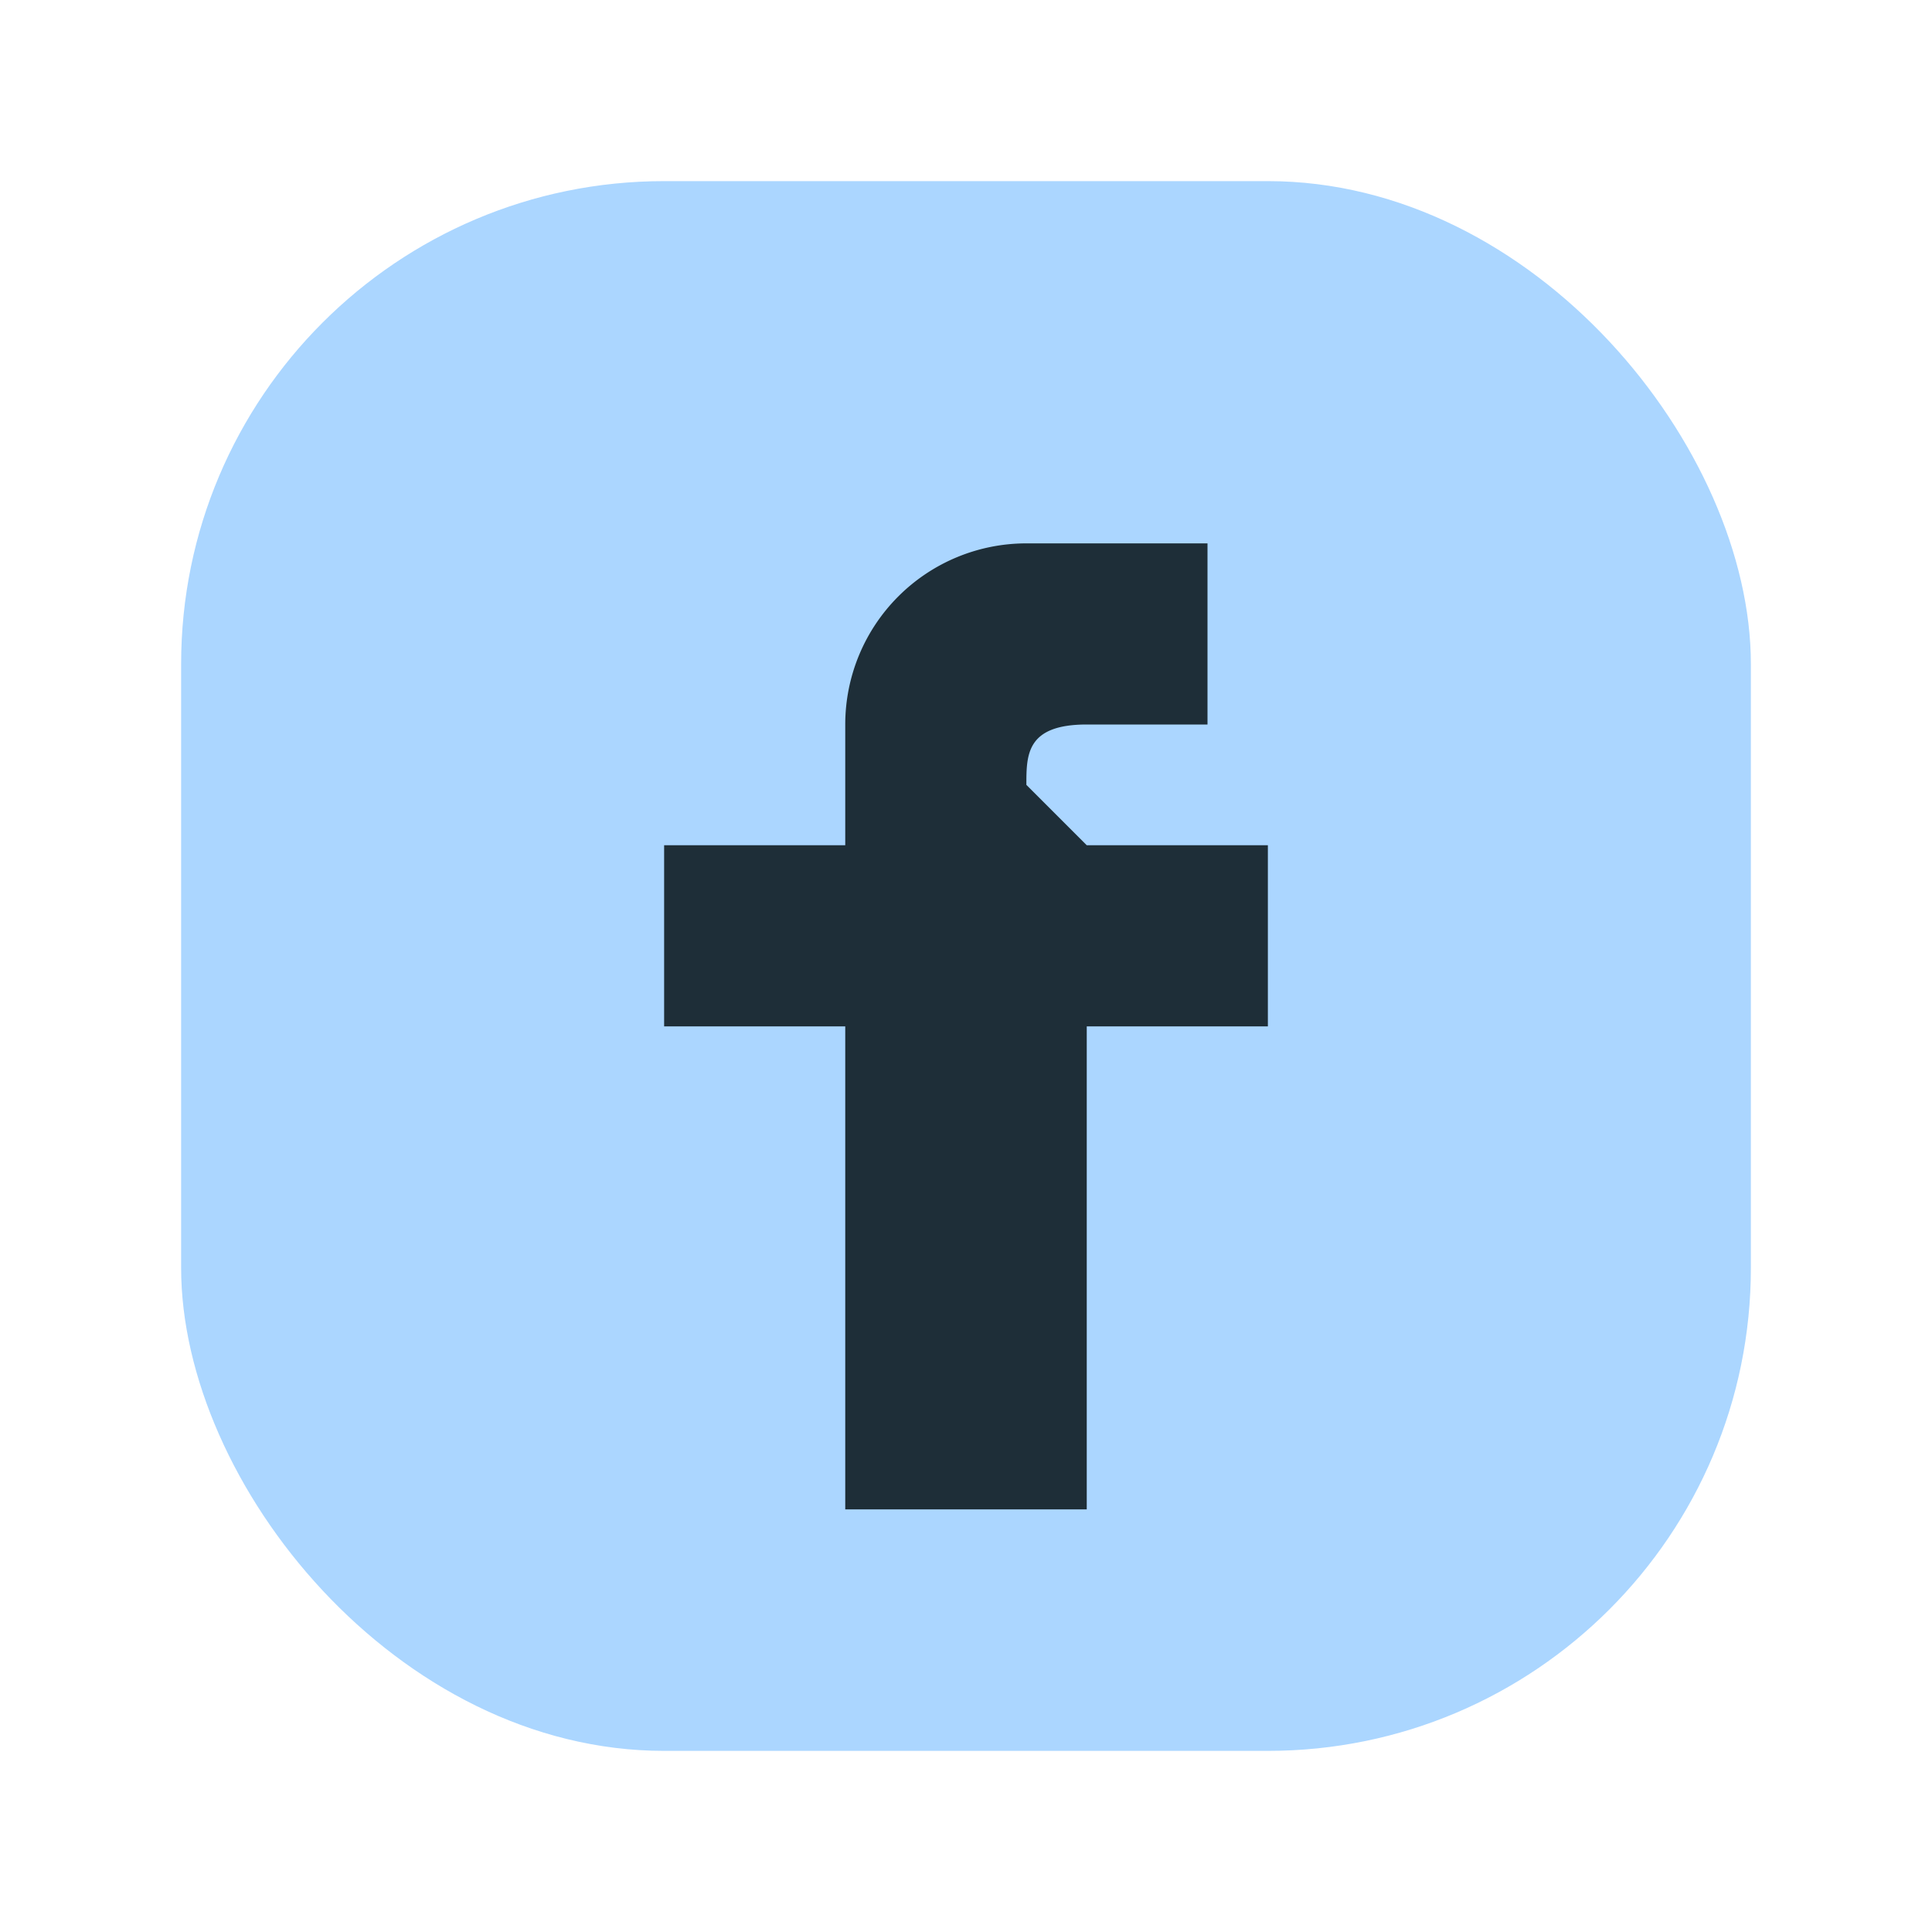
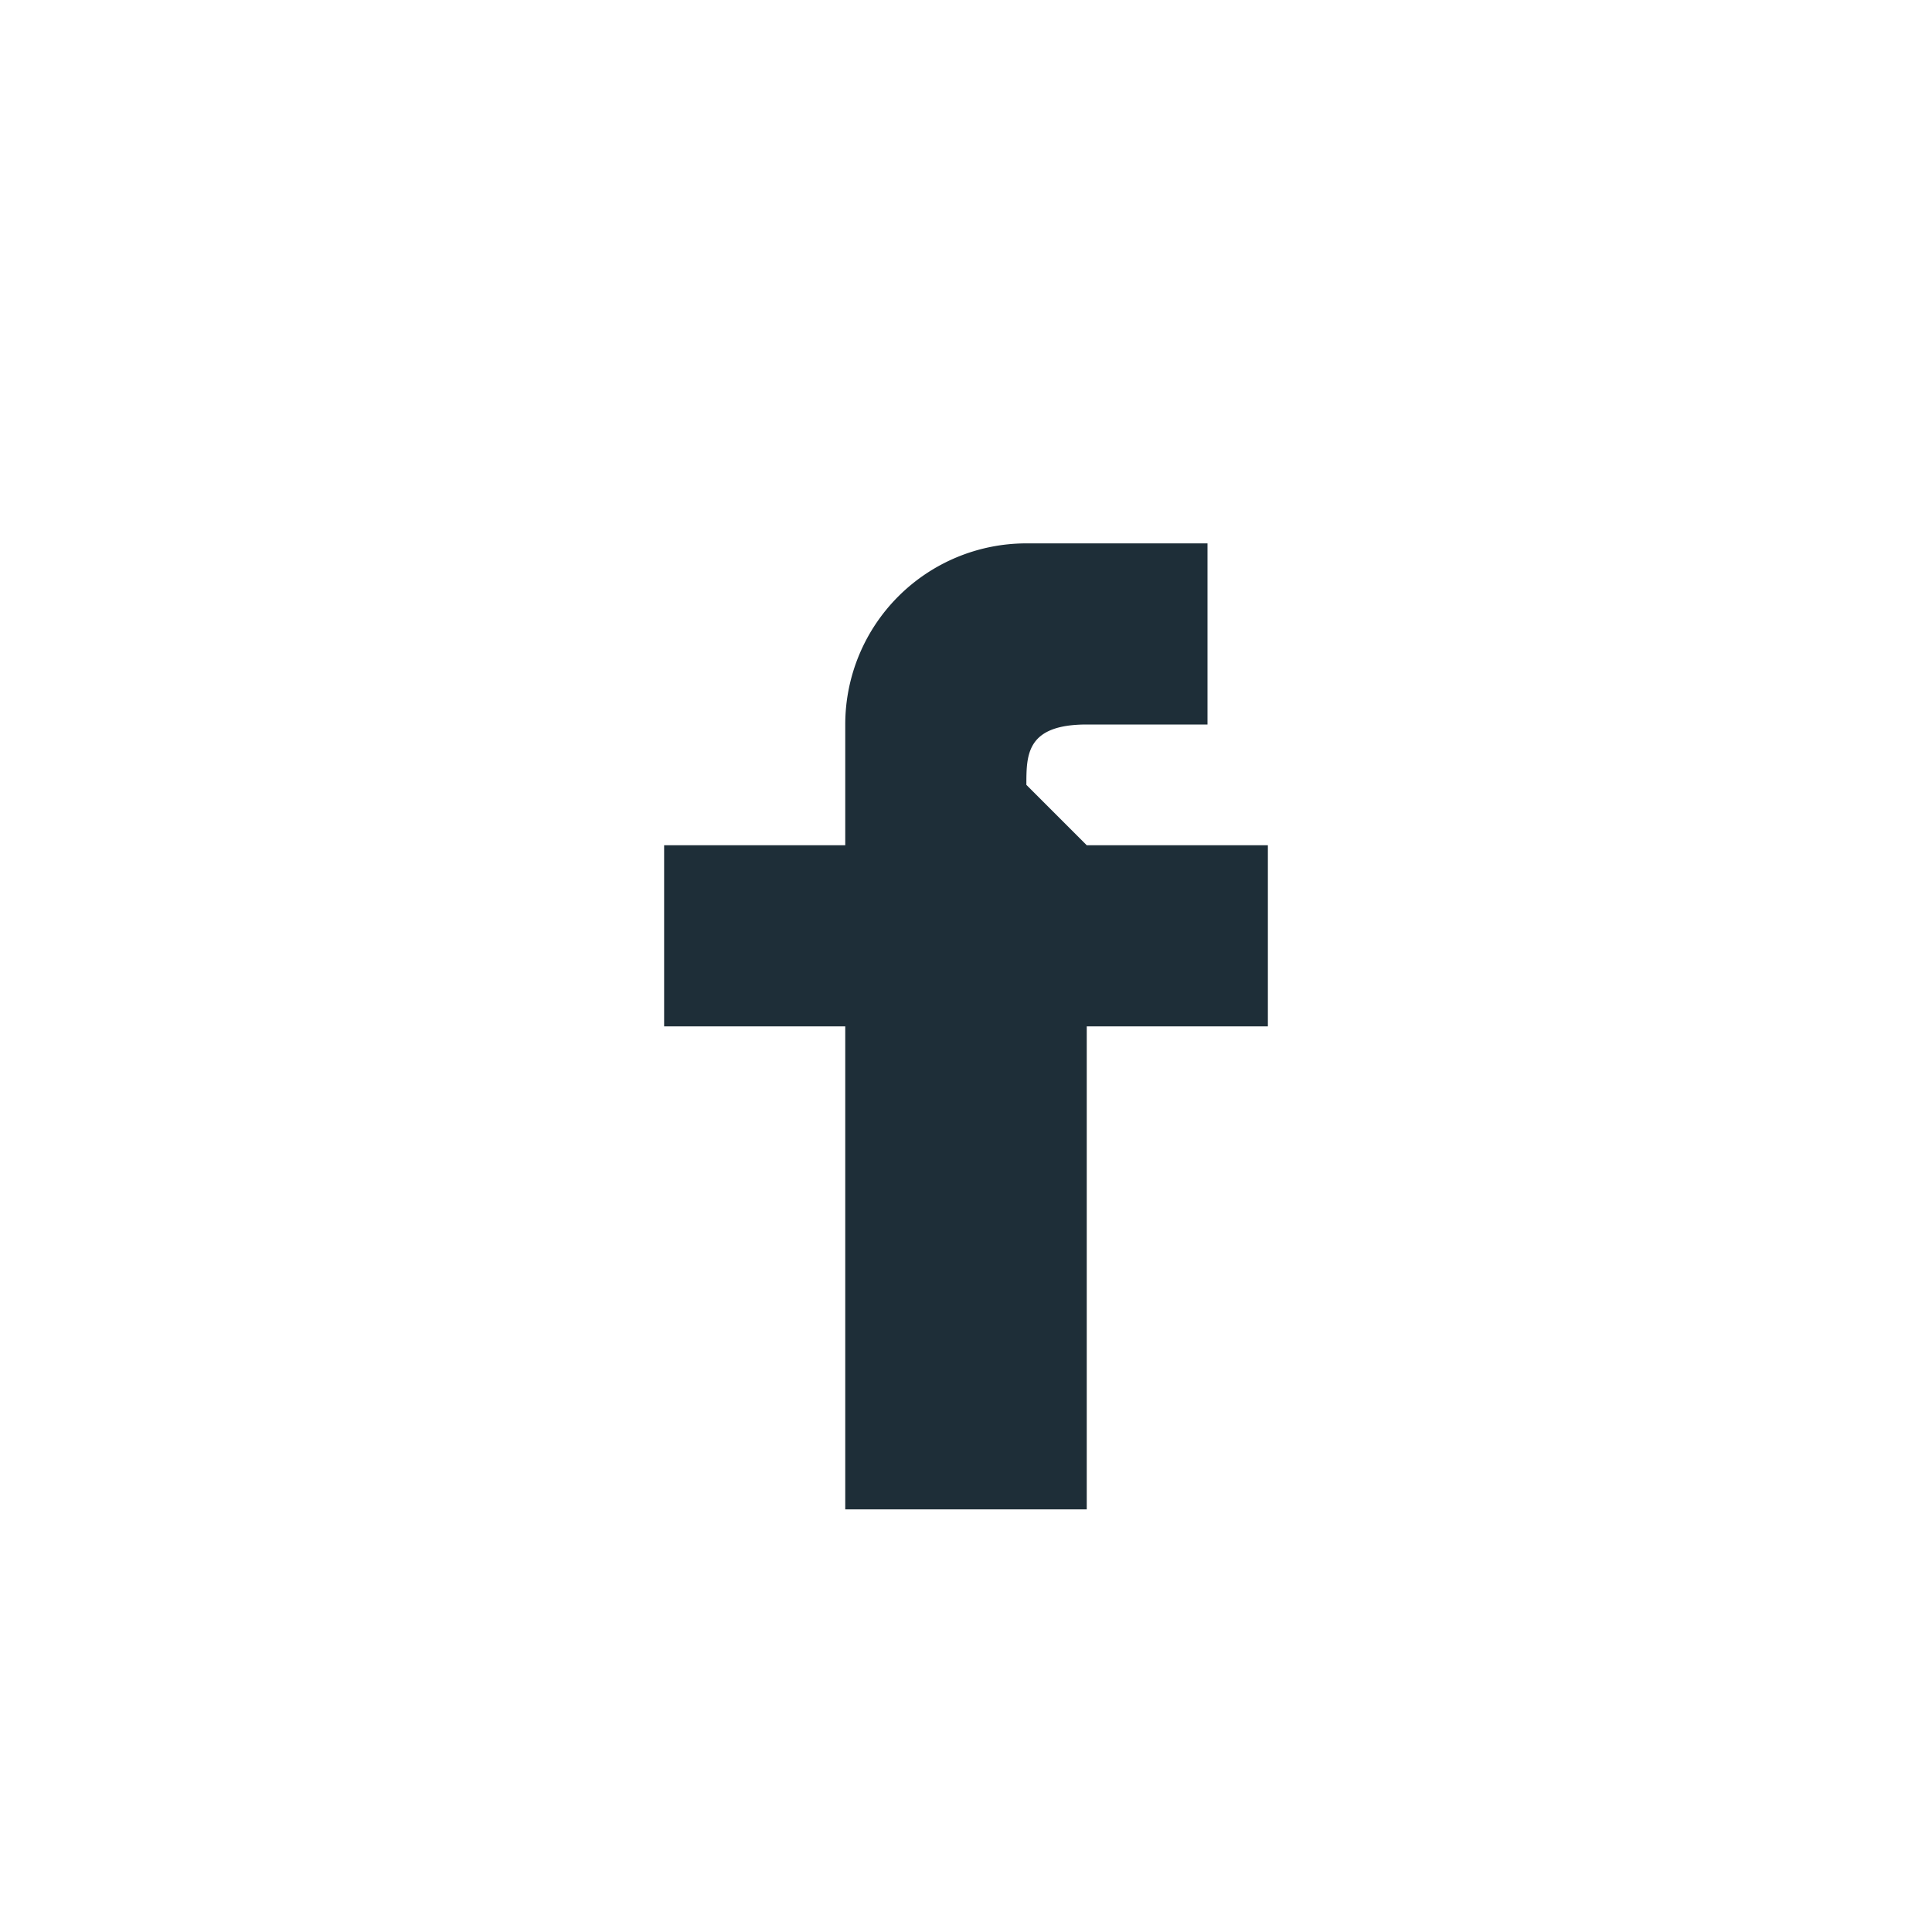
<svg xmlns="http://www.w3.org/2000/svg" width="32" height="32" viewBox="0 0 32 32">
-   <rect x="3" y="3" width="26" height="26" rx="8" fill="#ABD6FF" />
  <path d="M18 14h3v3h-3v8h-4v-8h-3v-3h3v-2a3 3 0 013-3h3v3h-2c-1 0-1 .5-1 1z" fill="#1E2E38" />
</svg>